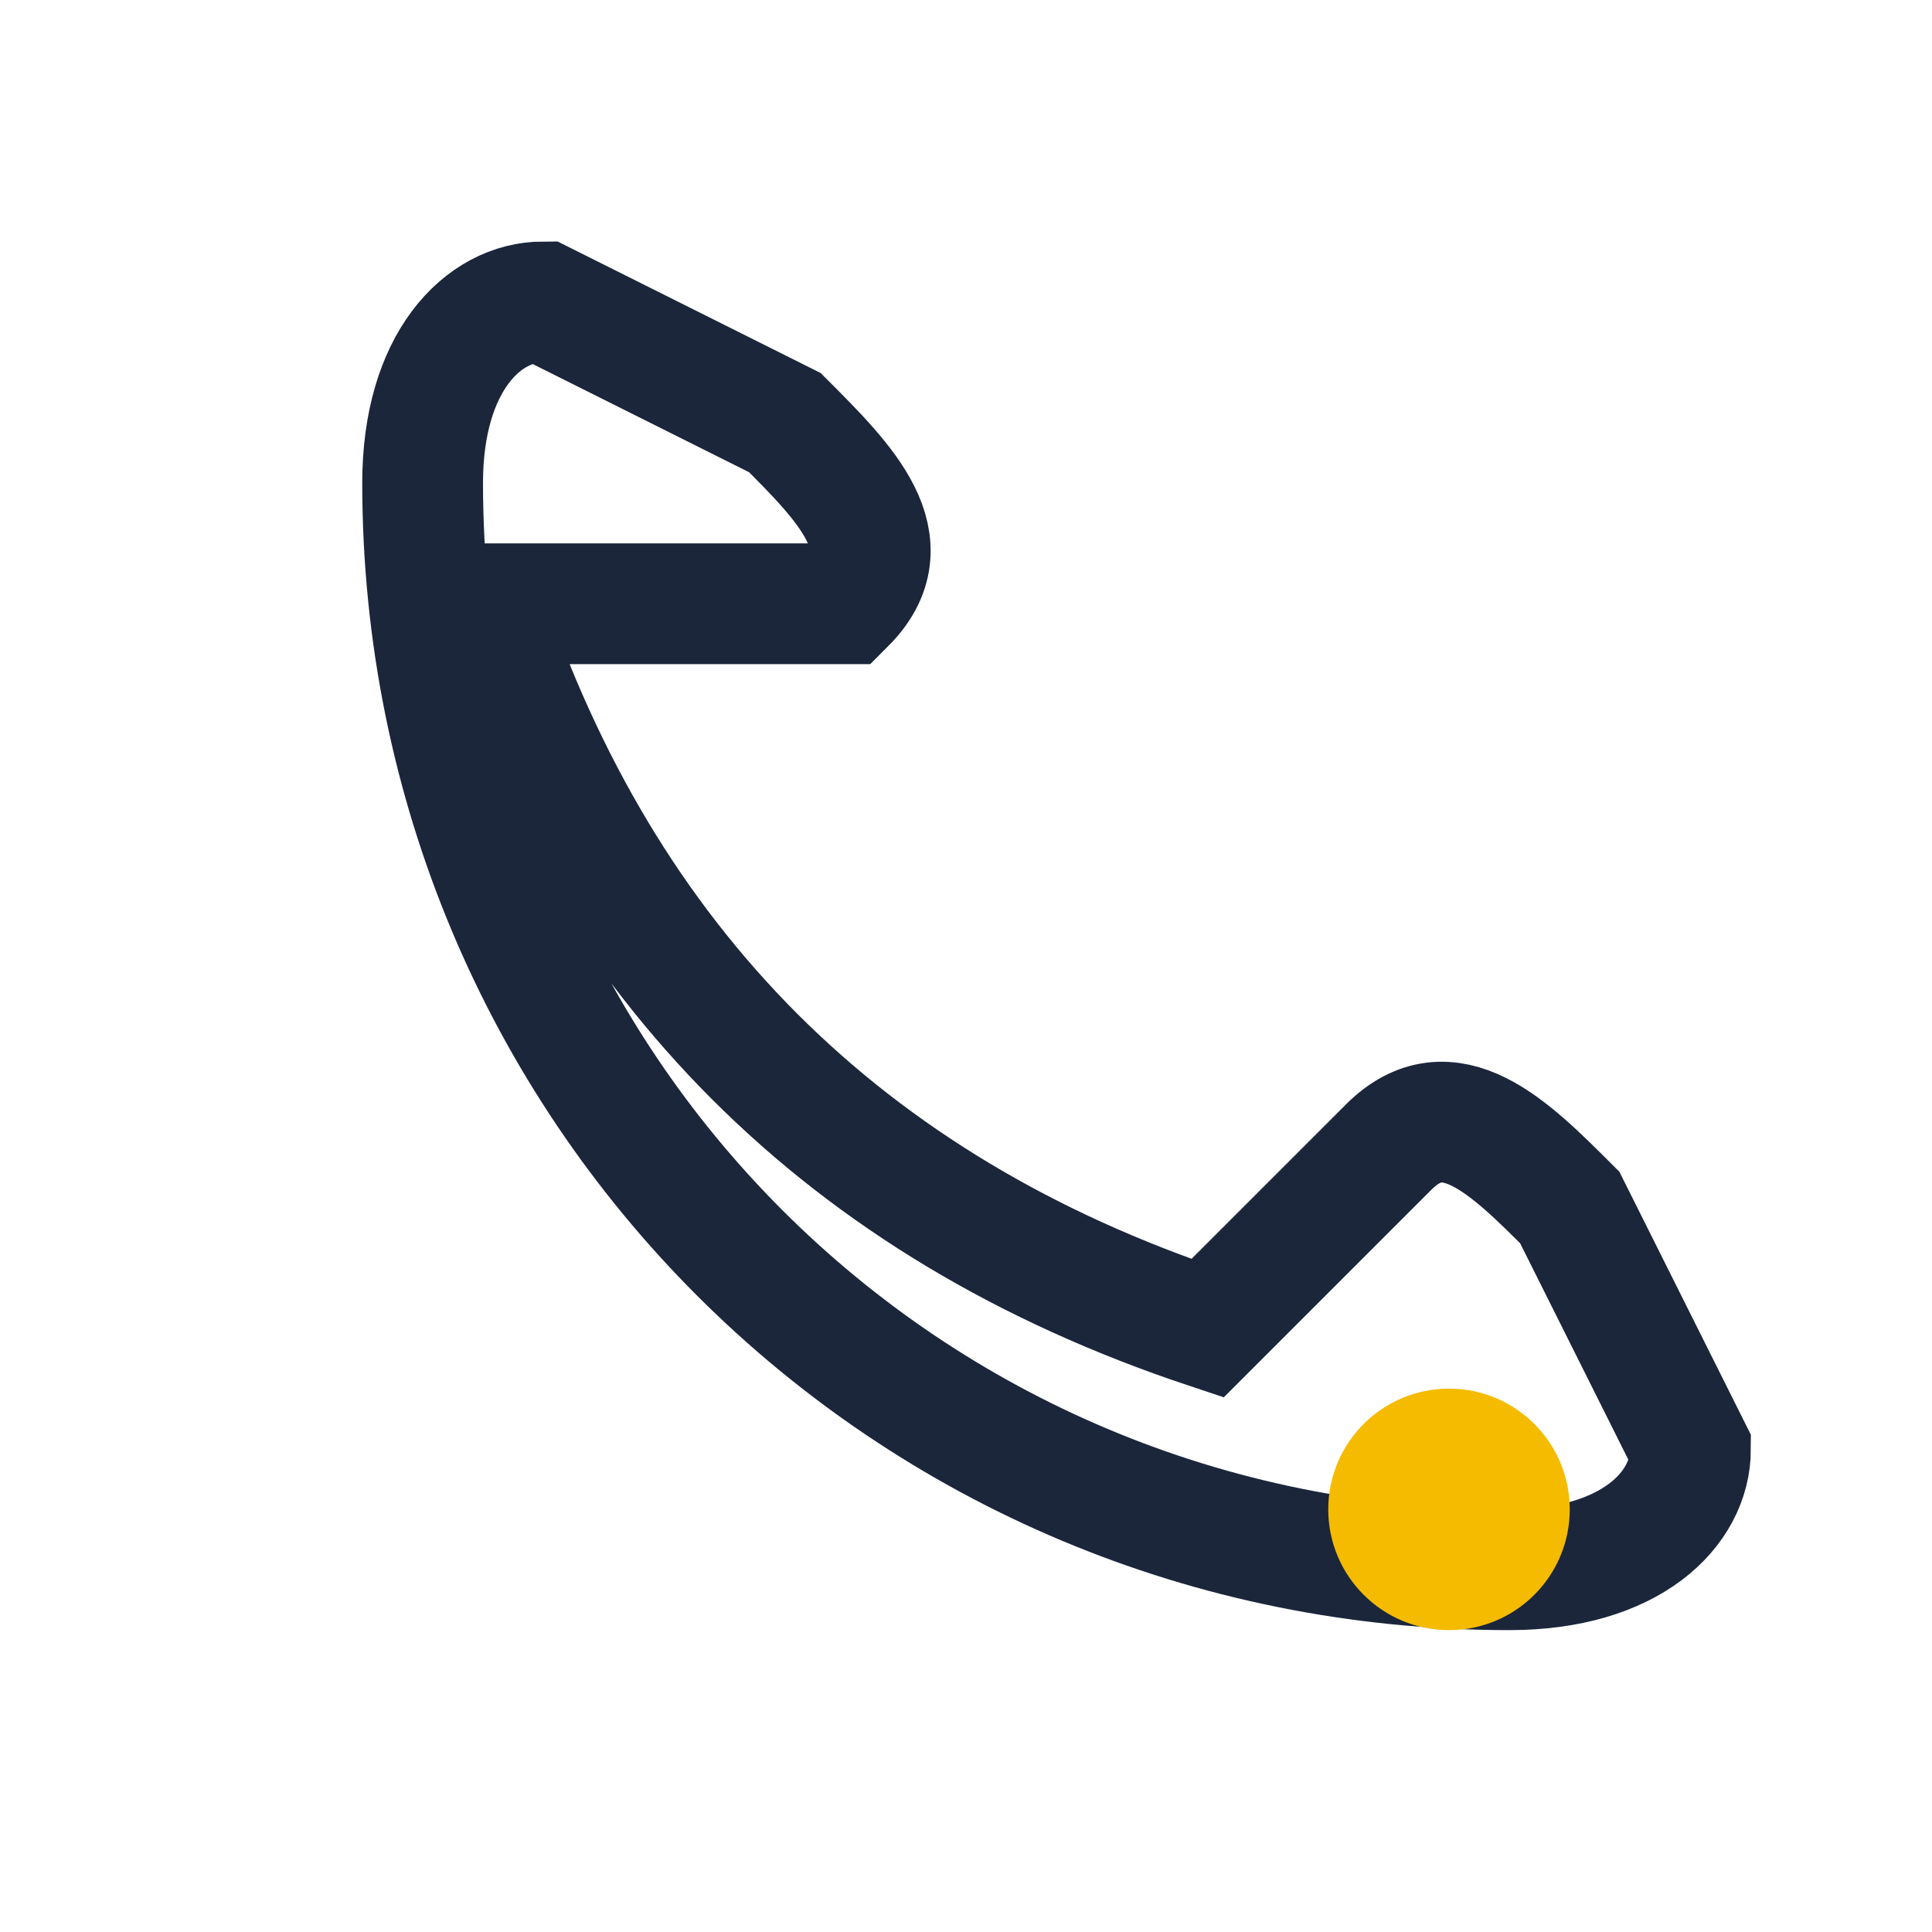
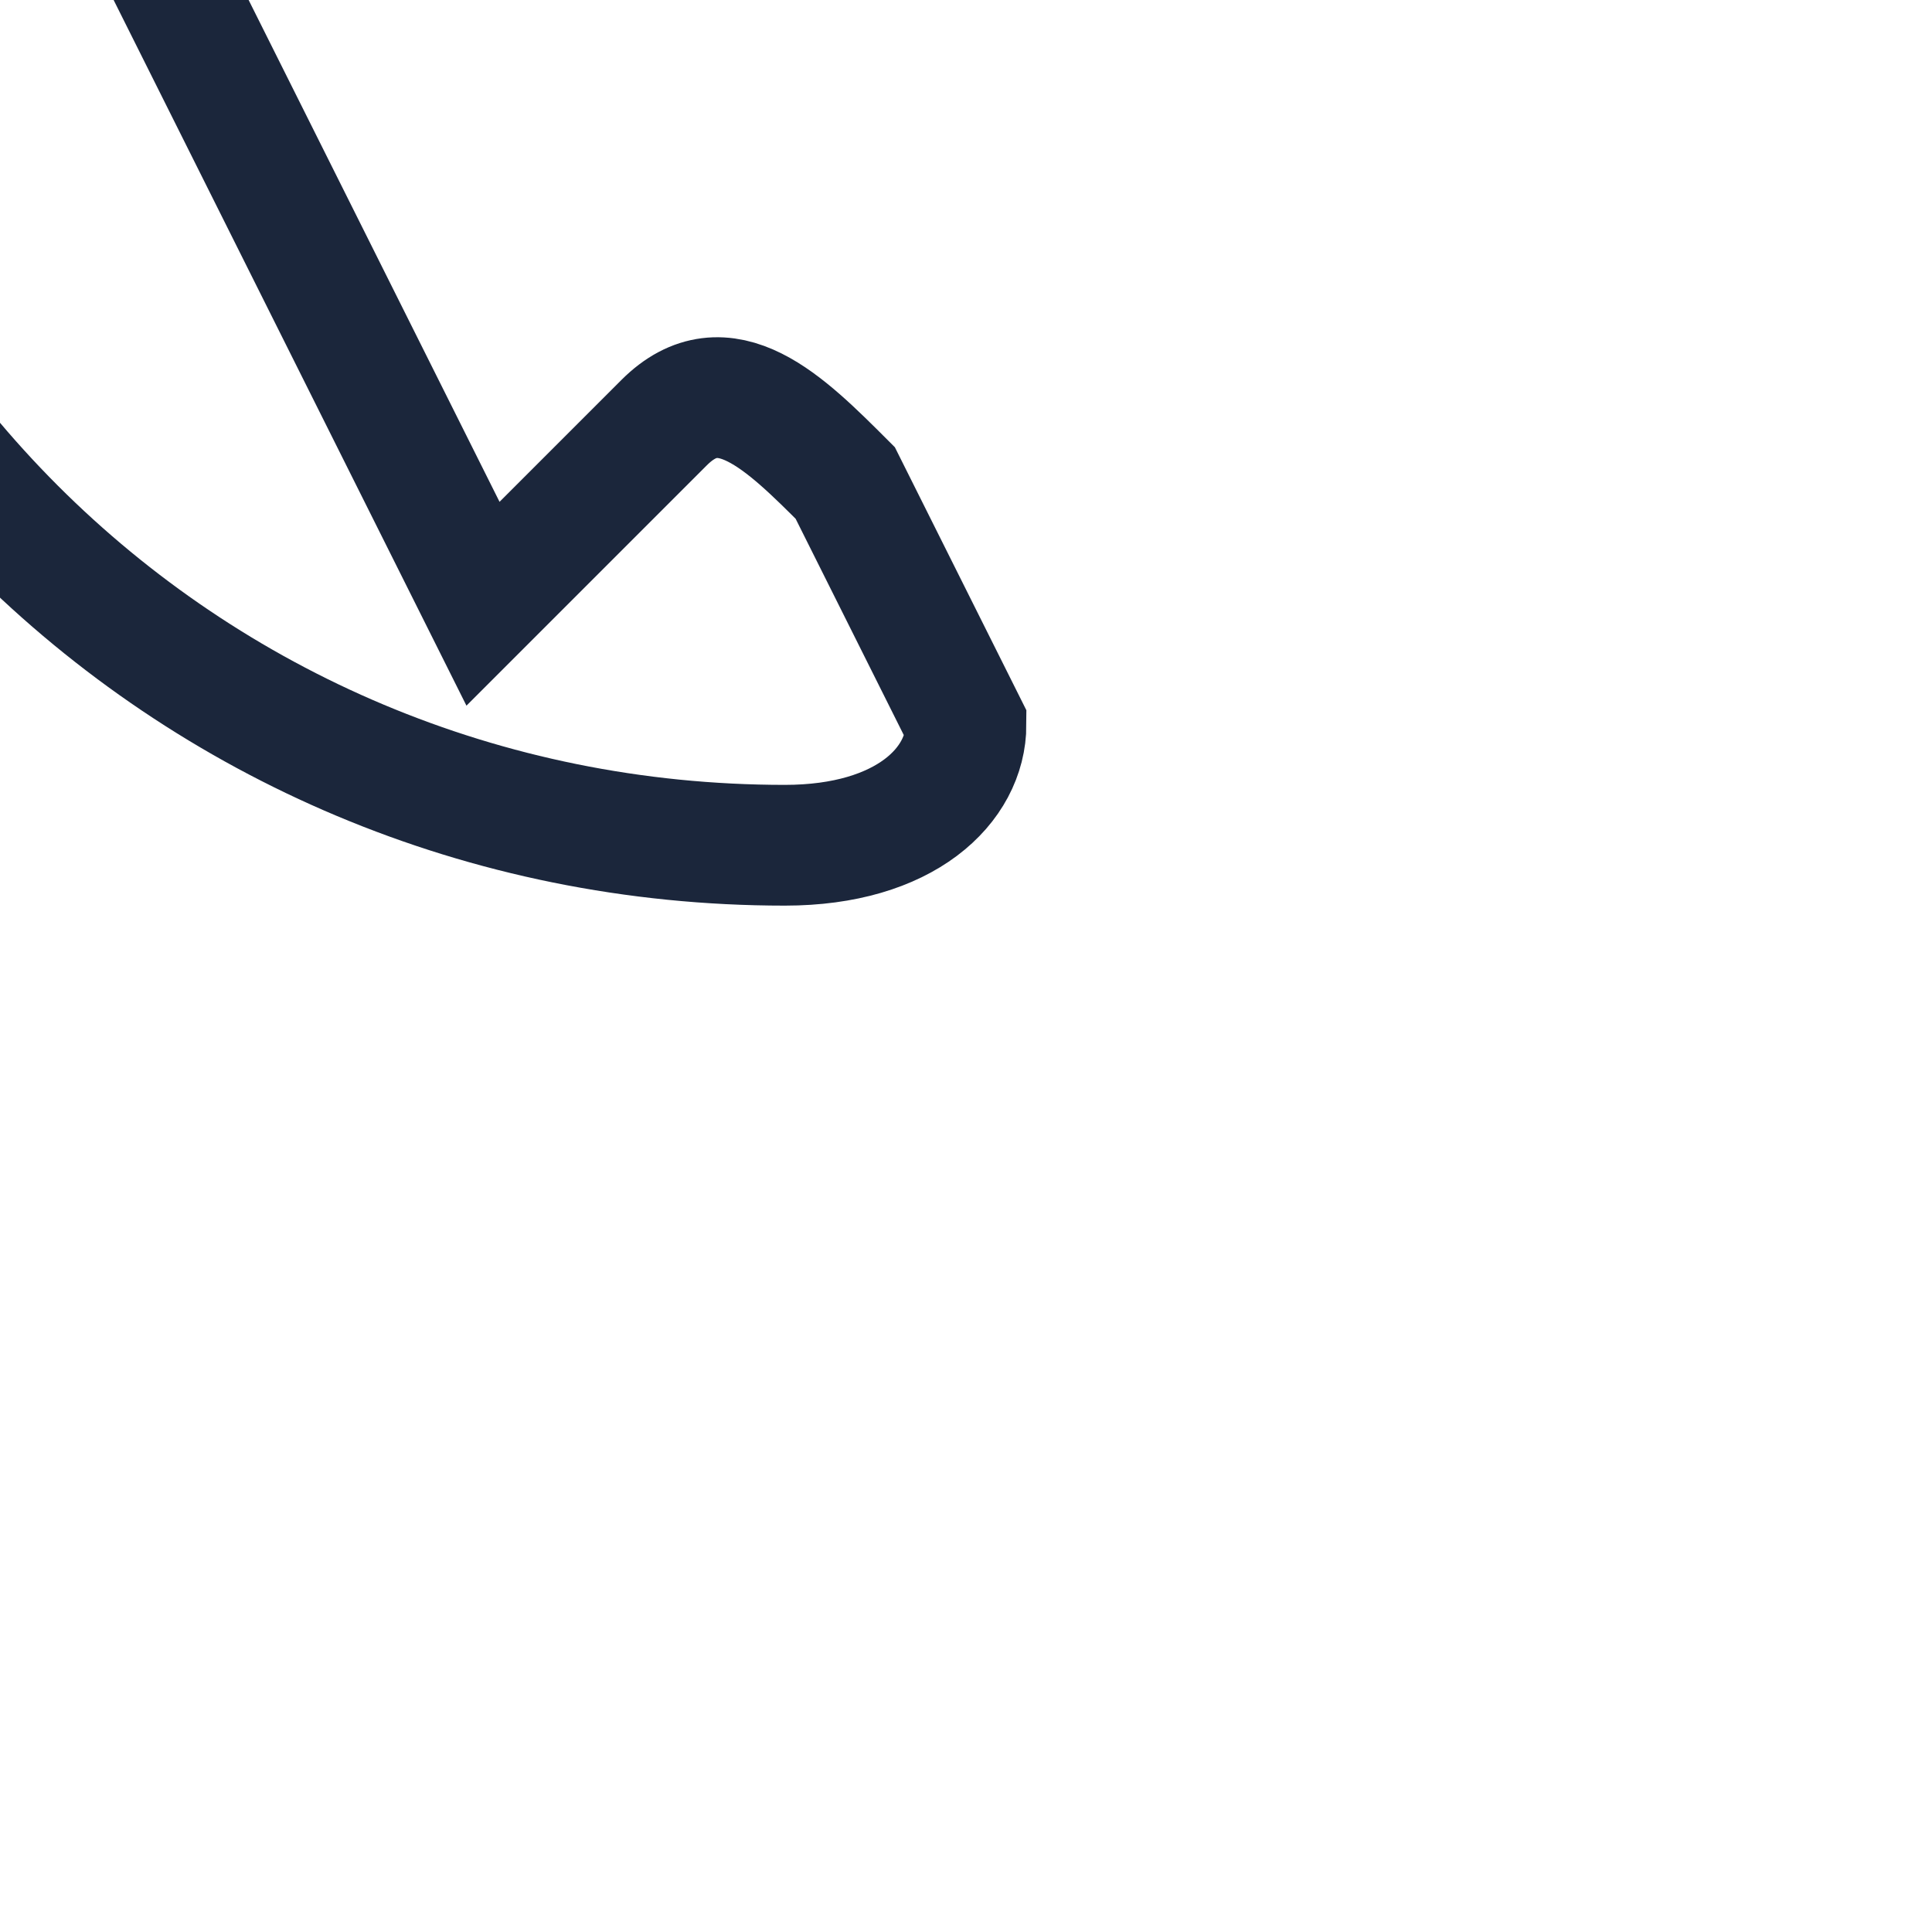
<svg xmlns="http://www.w3.org/2000/svg" width="32" height="32" viewBox="0 0 32 32">
-   <path d="M8 10c2 6 6 10 12 12l3-3c1-1 2 0 3 1l2 4c0 1-1 2-3 2-10 0-18-8-18-18 0-2 1-3 2-3l4 2c1 1 2 2 1 3z" fill="none" stroke="#1B263B" stroke-width="2" />
-   <circle cx="24" cy="25" r="2" fill="#F5BB00" />
+   <path d="M8 10l3-3c1-1 2 0 3 1l2 4c0 1-1 2-3 2-10 0-18-8-18-18 0-2 1-3 2-3l4 2c1 1 2 2 1 3z" fill="none" stroke="#1B263B" stroke-width="2" />
</svg>